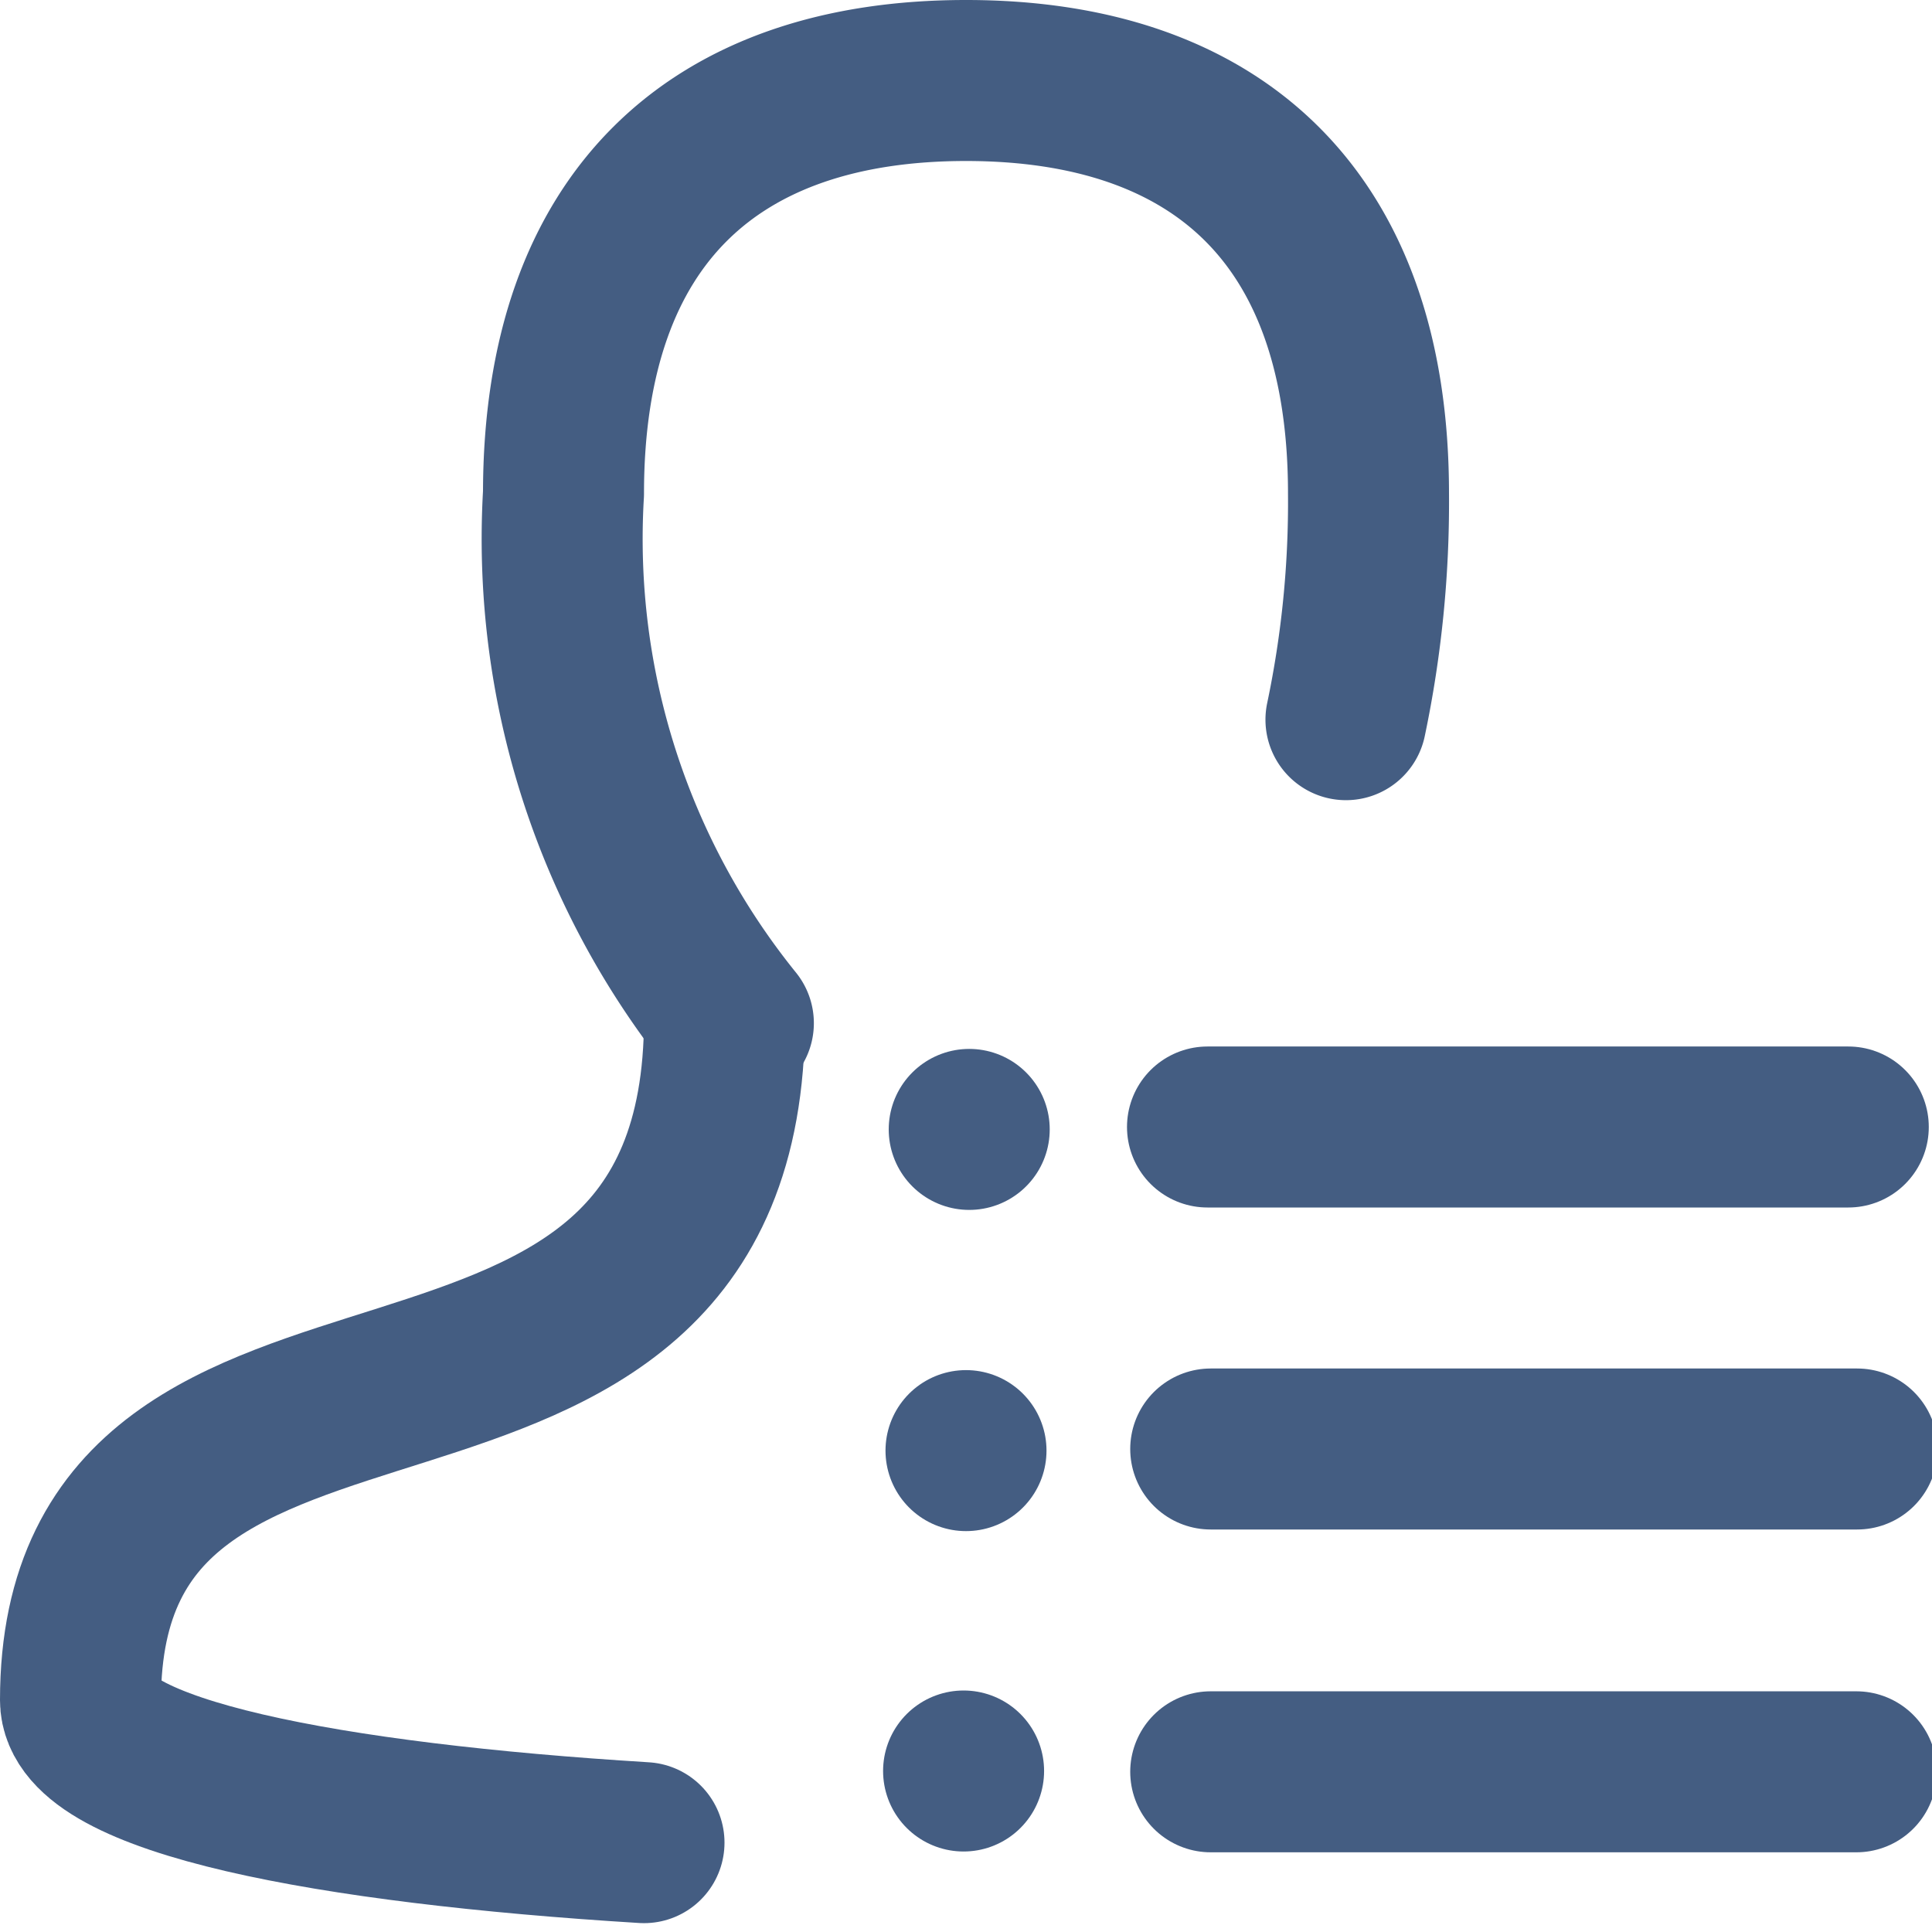
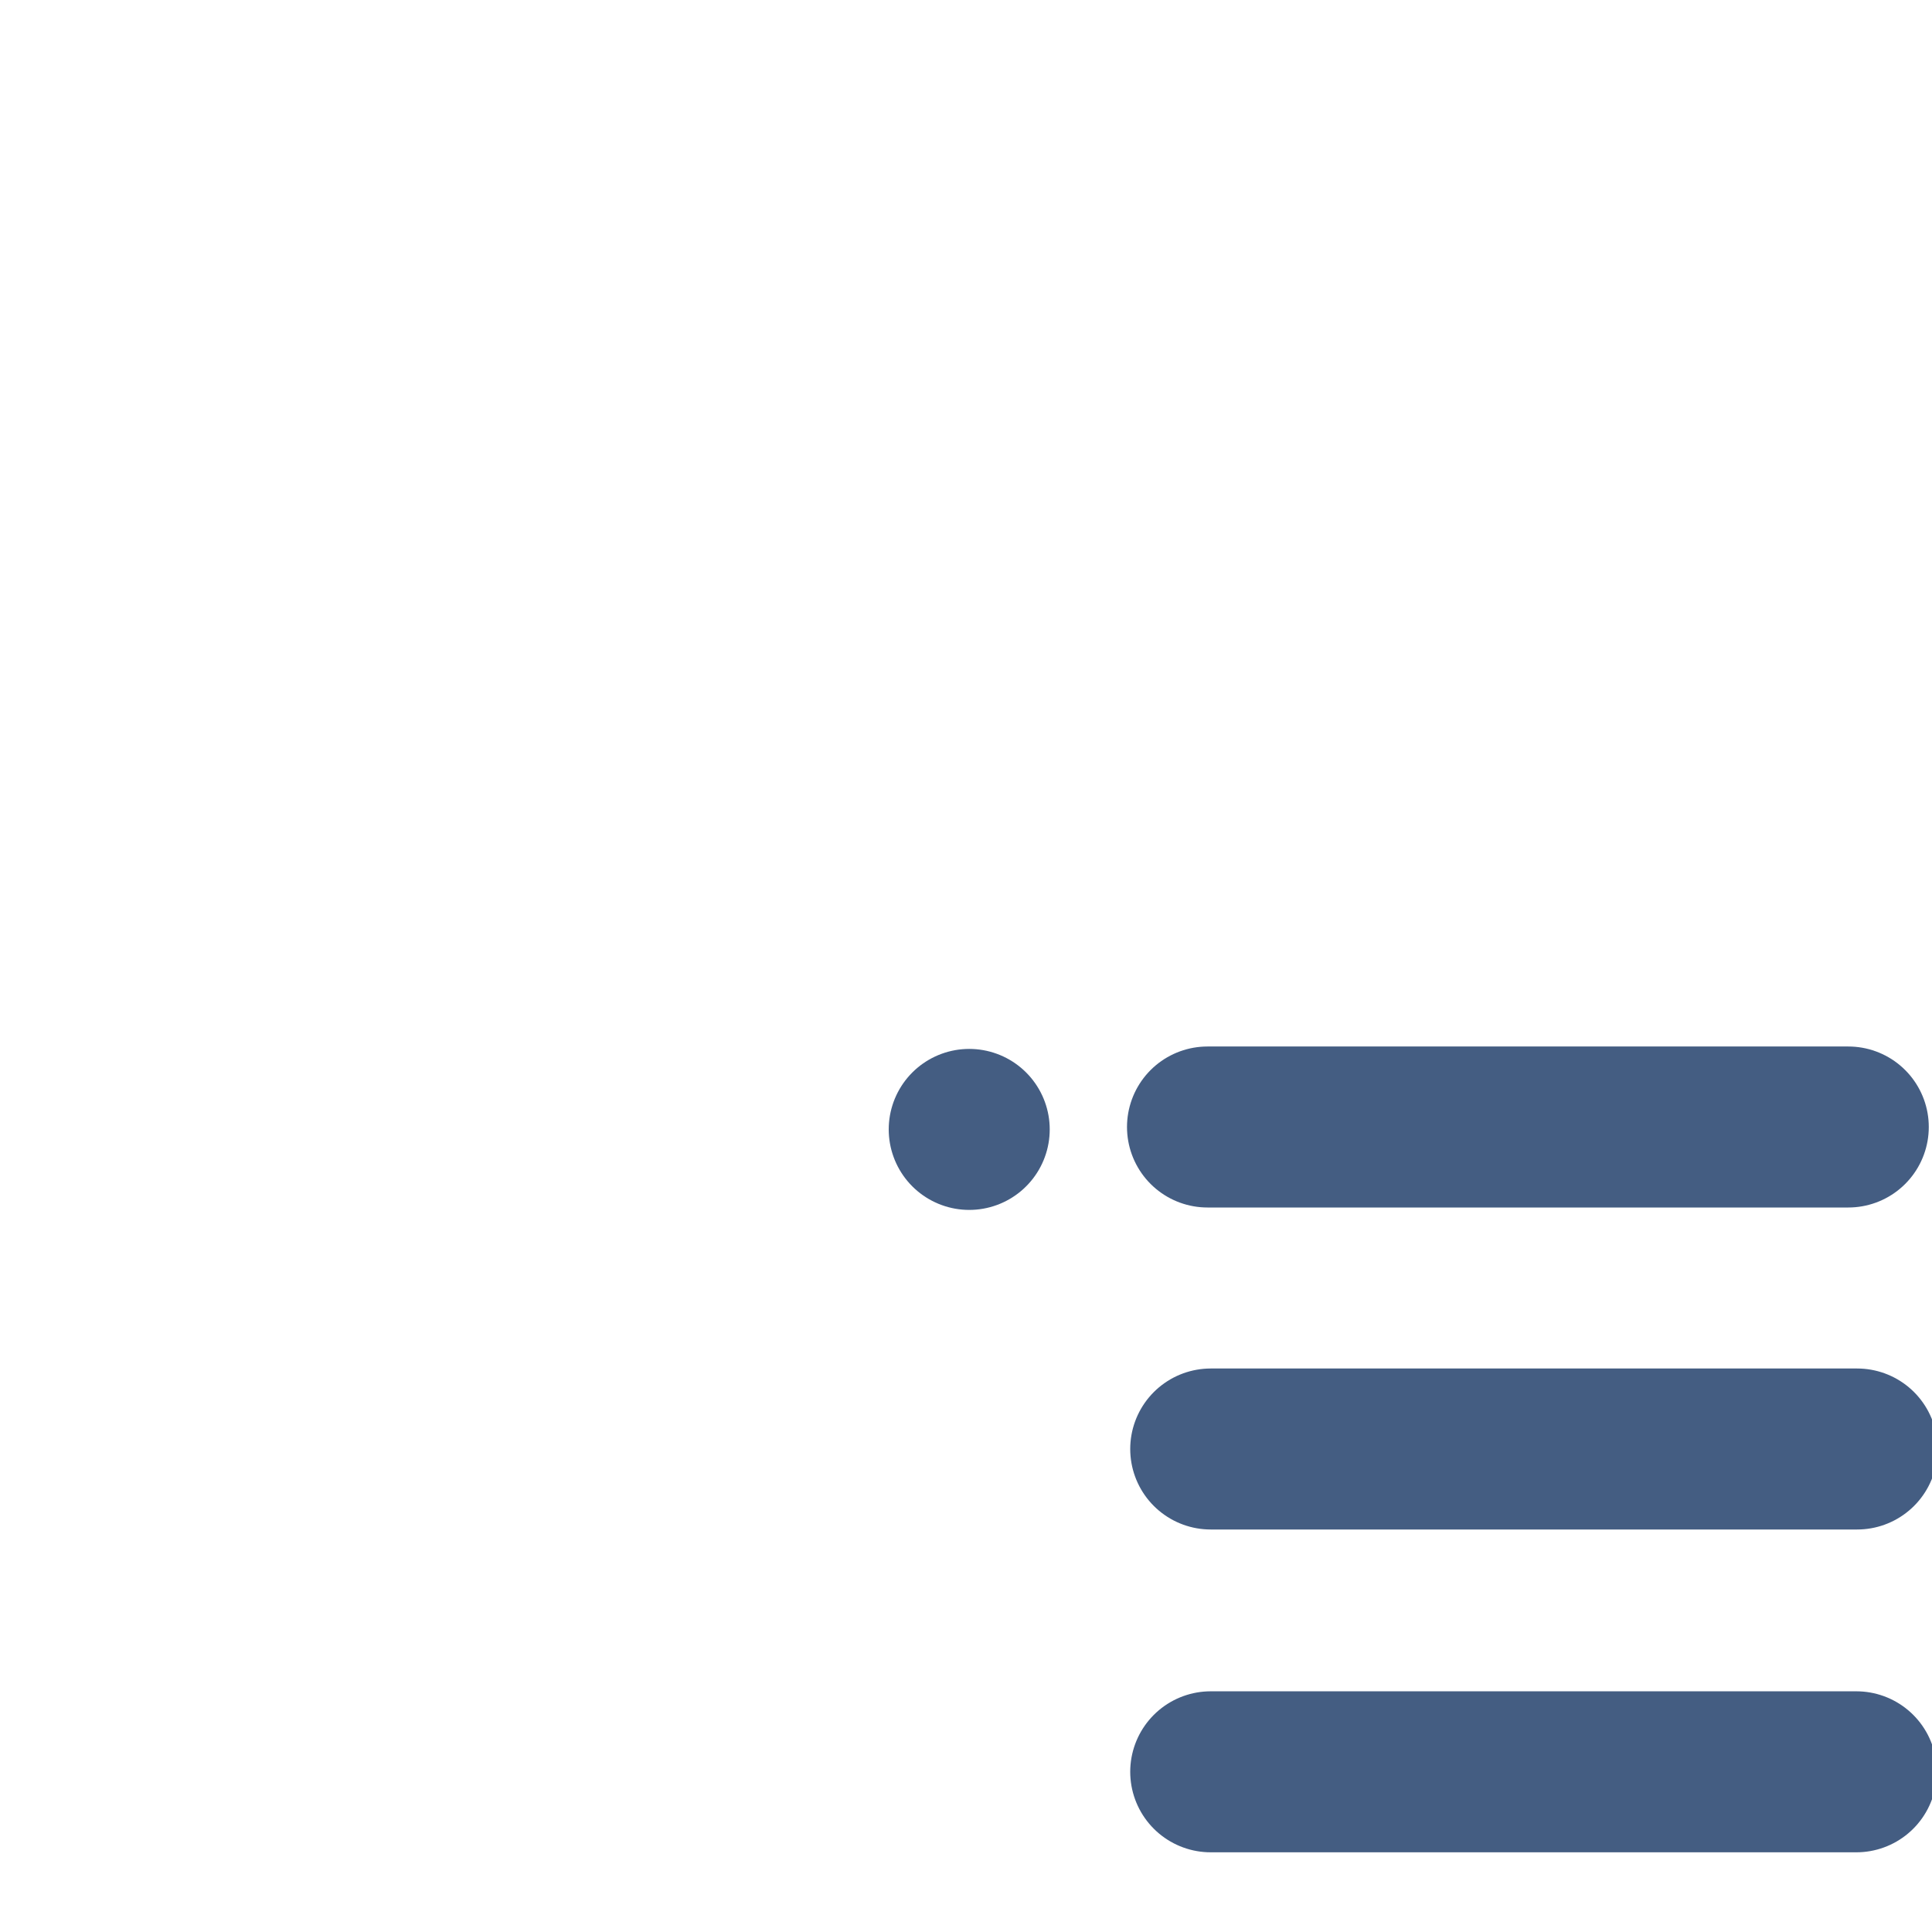
<svg xmlns="http://www.w3.org/2000/svg" width="24" height="24" viewBox="0 0 24 24">
  <defs>
    <style>.cls-1{fill:#d93644;fill-opacity:0;}.cls-2,.cls-3,.cls-4{fill:none;stroke:#445d82;stroke-linecap:round;stroke-width:2px;}.cls-2{stroke-miterlimit:10;}.cls-2,.cls-3{fill-rule:evenodd;}.cls-3,.cls-4{stroke-linejoin:round;}</style>
  </defs>
  <g id="_24_User_List" data-name="24_User List">
    <path id="Container" class="cls-1" d="M0,0H24V24H0Z" />
-     <path class="cls-2" d="M8,22.89c-3.9-.24-7-.82-7-1.77,0-5.5,8-2.12,8-8.47" />
-     <path class="cls-3" d="M16.72,8.94A13.12,13.12,0,0,0,17,6.13C17,2.68,15.1,1,12,1S7,2.68,7,6.13a9.57,9.57,0,0,0,2.11,6.58" />
    <line class="cls-4" x1="15" y1="14" x2="22.96" y2="14" />
    <line class="cls-4" x1="12.04" y1="14.03" x2="12.04" y2="14.03" />
    <line class="cls-4" x1="15.04" y1="18" x2="23.07" y2="18" />
-     <line class="cls-4" x1="12" y1="18.02" x2="12" y2="18.02" />
    <line class="cls-4" x1="15.04" y1="22.01" x2="23.06" y2="22.01" />
-     <line class="cls-4" x1="11.97" y1="22" x2="11.97" y2="22" />
  </g>
</svg>